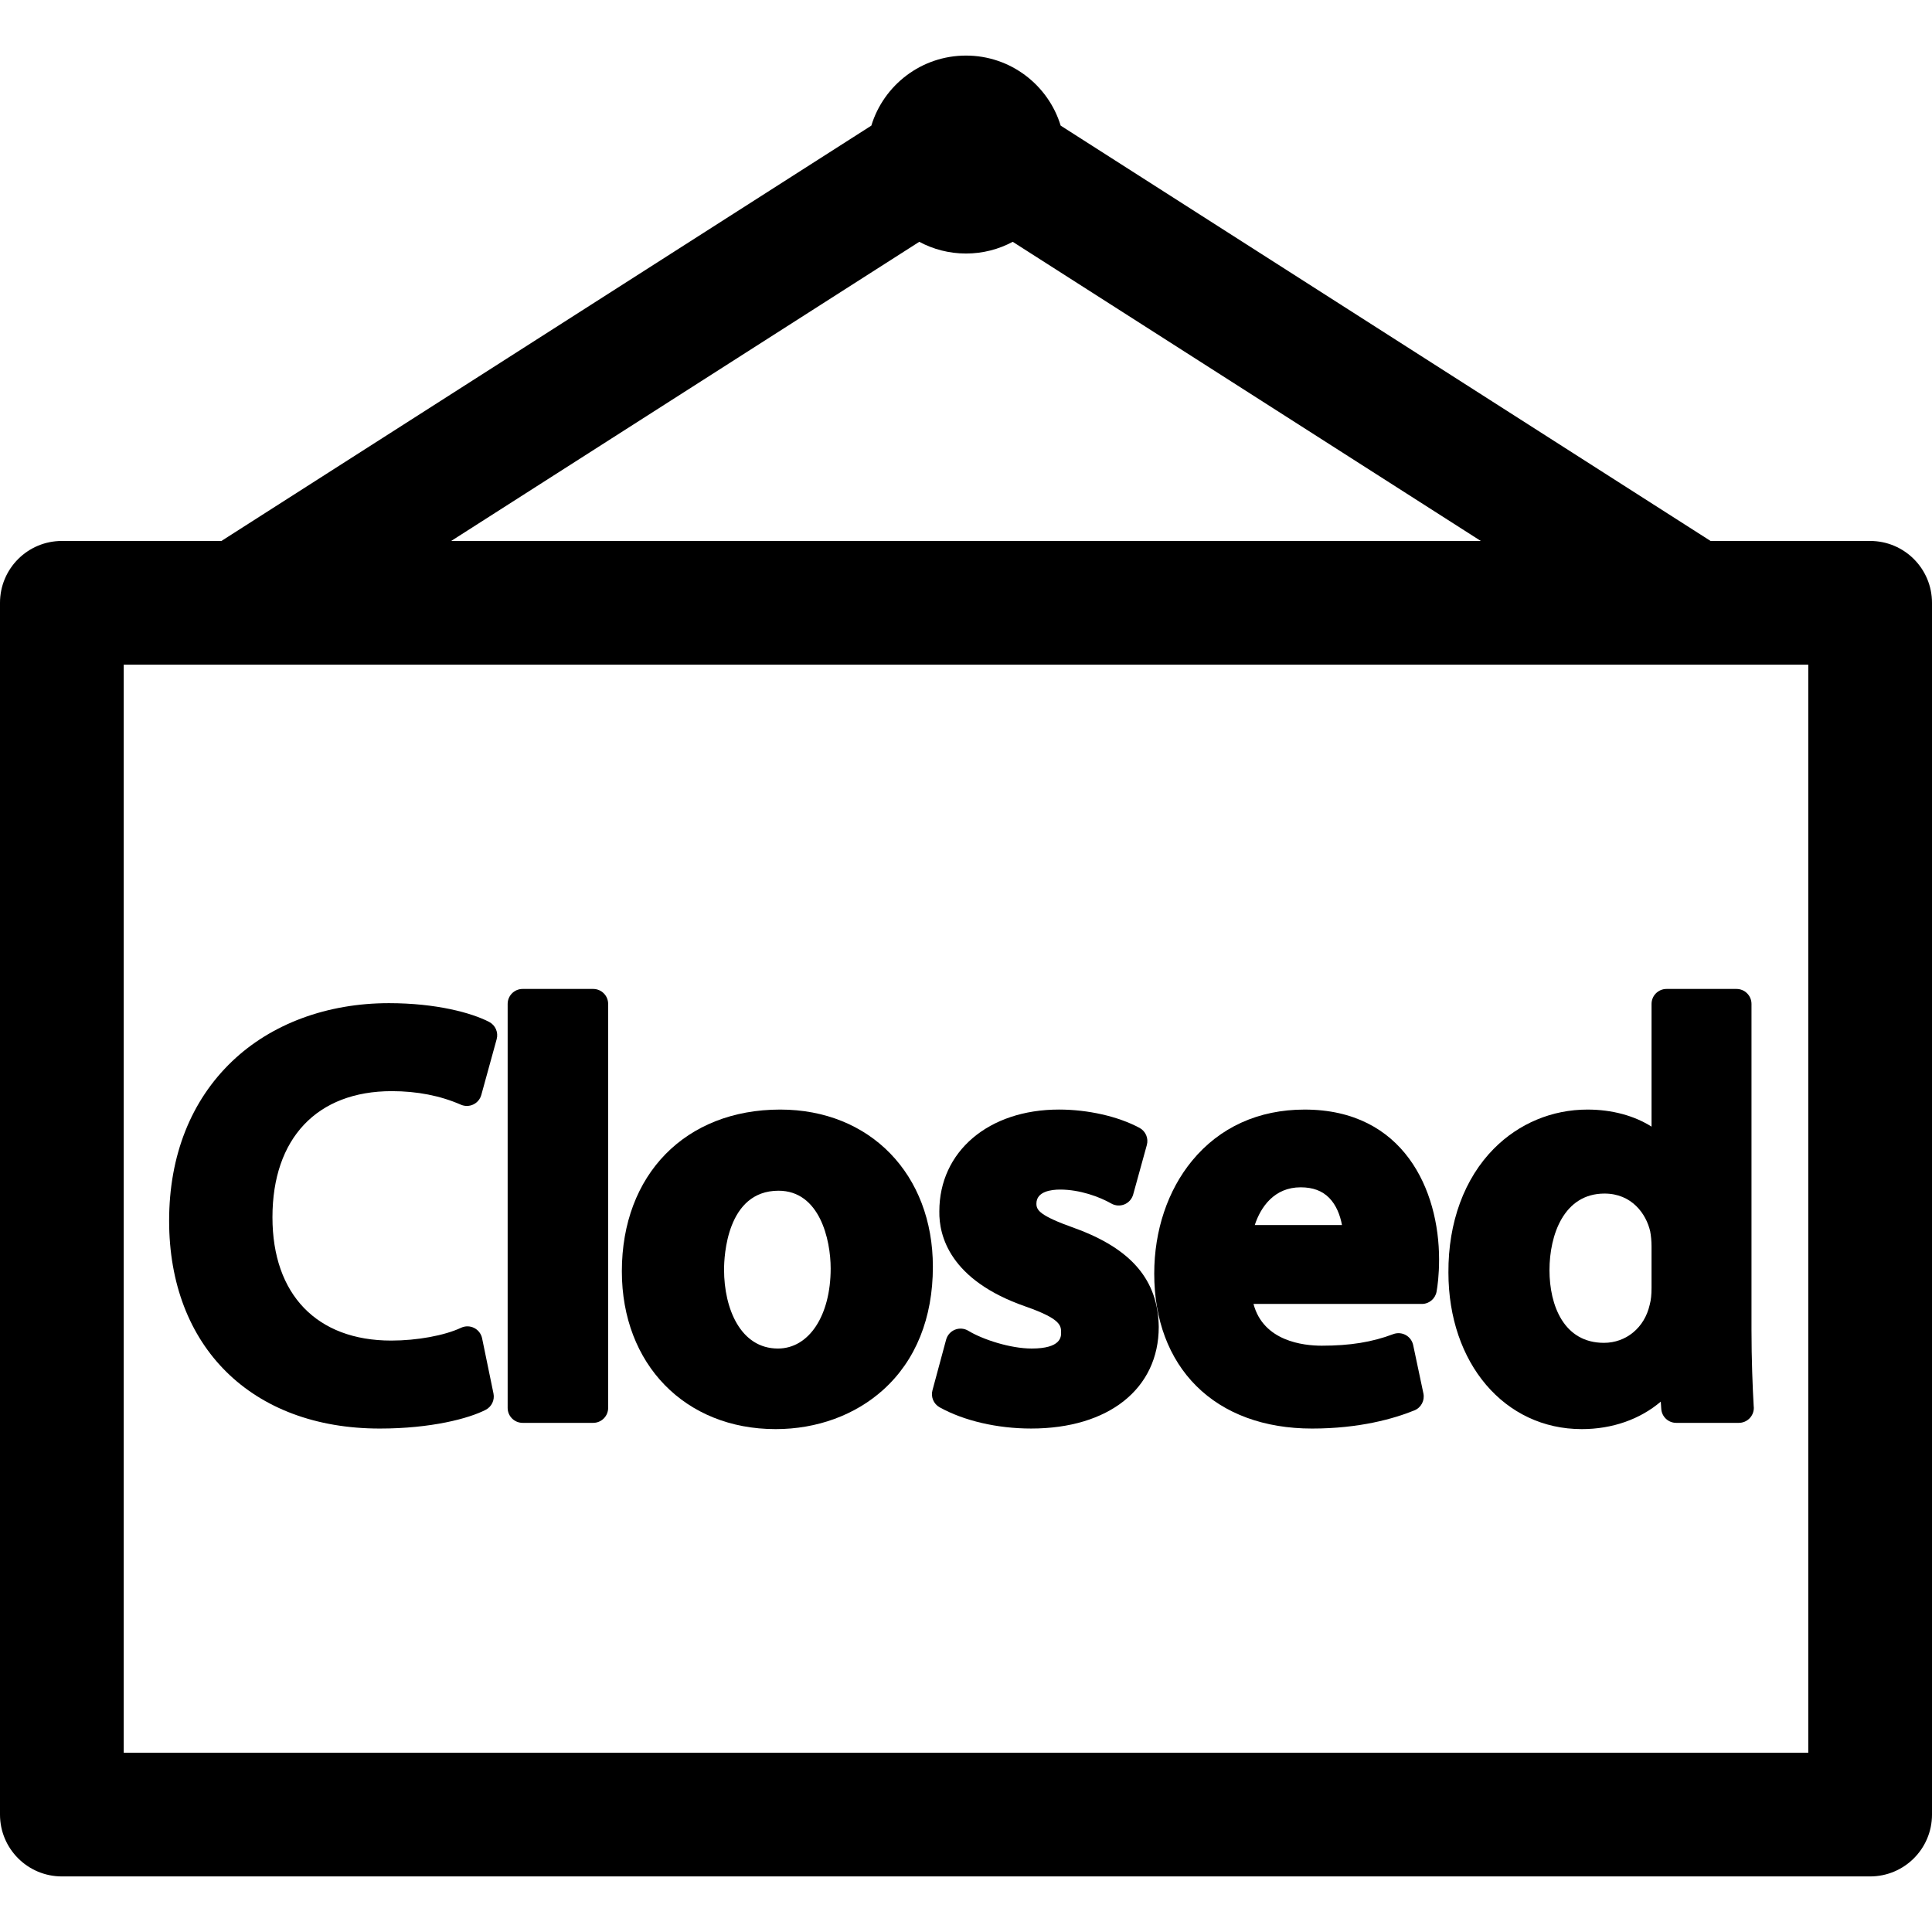
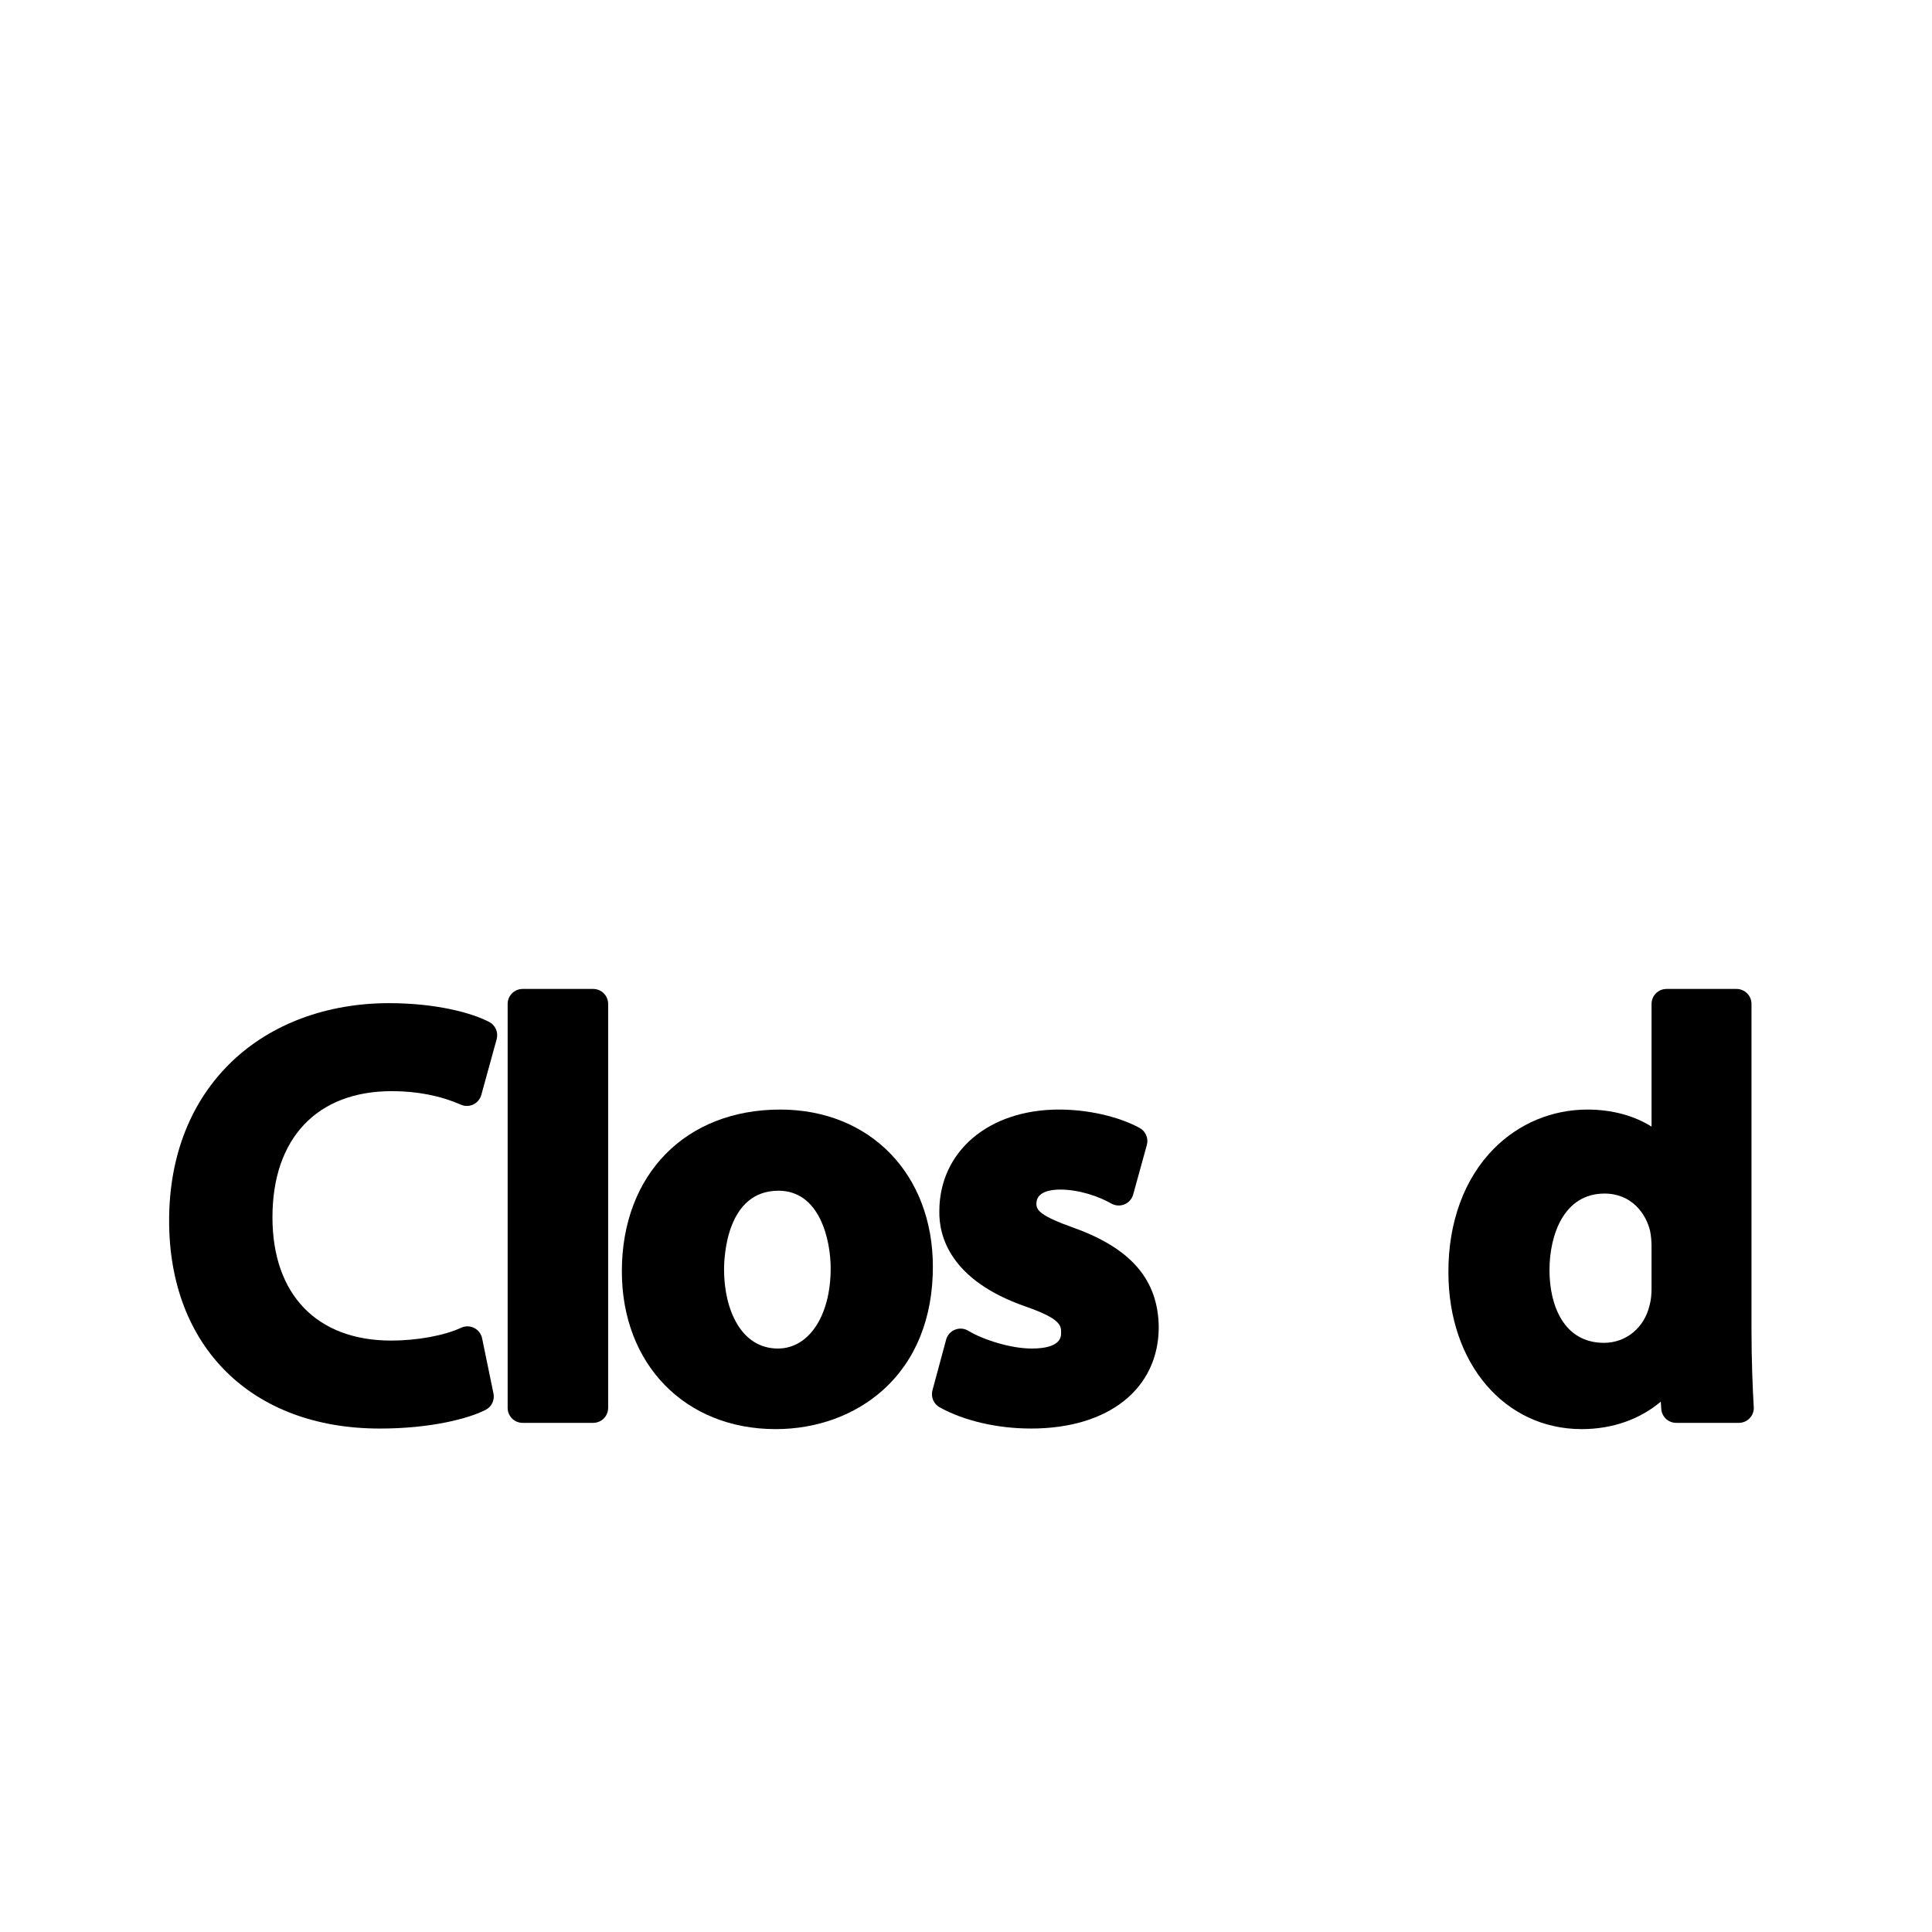
<svg xmlns="http://www.w3.org/2000/svg" fill="#000000" version="1.1" id="Capa_1" width="800px" height="800px" viewBox="0 0 468.463 468.463" xml:space="preserve">
  <g>
    <g>
-       <path d="M453.463,131.169h-38.691L257.186,30.46c-3.002-9.831-12.142-16.984-22.955-16.984s-19.953,7.153-22.954,16.984    L53.69,131.169H15c-8.284,0-15,6.716-15,15v293.817c0,8.284,6.716,15,15,15h438.463c8.283,0,15-6.716,15-15V146.169    C468.463,137.884,461.746,131.169,453.463,131.169z M222.903,58.633c3.375,1.811,7.23,2.84,11.328,2.84s7.953-1.029,11.328-2.84    l113.502,72.535h-249.66L222.903,58.633z M438.463,424.986H30V161.169h408.463V424.986L438.463,424.986z" />
      <path d="M92.096,346.389c12.463,0,21.617-2.447,25.673-4.545c1.445-0.746,2.216-2.363,1.887-3.957l-2.759-13.383    c-0.225-1.088-0.937-2.015-1.93-2.513c-0.992-0.497-2.161-0.514-3.168-0.04c-4.024,1.887-10.675,3.105-16.944,3.105    c-18.028,0-28.792-11.176-28.792-29.895c0-19.152,10.815-30.584,28.93-30.584c6.141,0,11.777,1.104,16.756,3.282    c0.965,0.422,2.066,0.403,3.016-0.049c0.952-0.453,1.658-1.297,1.94-2.313l3.724-13.52c0.454-1.65-0.305-3.395-1.825-4.186    c-4.228-2.198-12.831-4.549-24.301-4.549c-14.981,0-28.476,4.999-37.996,14.075c-10.009,9.543-15.3,22.914-15.3,38.67    C41.006,326.605,61.059,346.389,92.096,346.389z" />
      <path d="M126.722,345.008h17.109c2.005,0,3.631-1.625,3.631-3.629v-97.953c0-2.004-1.626-3.631-3.631-3.631h-17.108    c-2.005,0-3.63,1.627-3.63,3.631v97.953C123.092,343.383,124.717,345.008,126.722,345.008z" />
      <path d="M188.078,346.526c10.003,0,19.269-3.388,26.091-9.54c7.872-7.096,12.031-17.408,12.031-29.822    c0-22.445-15.224-38.121-37.019-38.121c-22.967,0-38.396,15.763-38.396,39.225C150.785,330.795,166.121,346.526,188.078,346.526z     M188.768,288.721c9.984,0,12.649,11.853,12.649,18.857c0,11.428-5.26,19.408-12.789,19.408c-9.023,0-13.062-9.609-13.062-19.134    C175.567,304.658,176.204,288.721,188.768,288.721z" />
      <path d="M248.684,316.799c8.605,3.012,8.605,4.643,8.605,6.369c0,0.943,0,3.818-7.13,3.818c-5.183,0-11.88-2.188-15.361-4.301    c-0.976-0.594-2.175-0.691-3.233-0.268c-1.06,0.424-1.857,1.322-2.156,2.424l-3.312,12.279c-0.434,1.609,0.285,3.31,1.743,4.118    c5.889,3.271,13.973,5.147,22.18,5.147c18.801,0,30.947-9.656,30.947-24.651c-0.156-11.333-6.615-18.933-20.35-23.927    c-8.643-3.067-9.312-4.405-9.312-5.96c0-2.964,3.604-3.406,5.752-3.406c4.779,0,9.543,1.749,12.409,3.386    c0.974,0.555,2.147,0.631,3.187,0.203c1.035-0.427,1.813-1.309,2.115-2.391l3.312-12.002c0.45-1.635-0.292-3.365-1.788-4.166    c-5.178-2.774-12.473-4.432-19.512-4.432c-17.082,0-29.014,10.174-29.014,24.676C227.664,299.588,230.245,310.394,248.684,316.799    z" />
-       <path d="M318.137,346.389c11.518,0,19.852-2.395,24.814-4.403c1.631-0.661,2.555-2.396,2.189-4.118l-2.482-11.727    c-0.221-1.037-0.883-1.926-1.812-2.434c-0.93-0.509-2.035-0.584-3.025-0.211c-5.117,1.938-10.465,2.801-17.342,2.801    c-4.438,0-14.145-1.071-16.535-10.123h40.818c1.754,0,3.258-1.252,3.57-2.979c0.229-1.253,0.611-3.935,0.611-7.825    c0-16.758-8.539-36.326-32.602-36.326c-11.176,0-20.613,4.291-27.293,12.412c-5.917,7.19-9.174,16.909-9.174,27.364    c0,11.168,3.529,20.591,10.205,27.249C296.855,342.818,306.555,346.389,318.137,346.389z M315.377,287.894    c2.969,0,5.236,0.845,6.941,2.587c1.697,1.736,2.646,4.191,3.078,6.568H304.25C305.697,292.629,309.006,287.894,315.377,287.894z" />
      <path d="M383.537,346.526c7.438,0,14.143-2.397,19.162-6.667l0.115,1.754c0.123,1.91,1.707,3.395,3.623,3.395h15.174    c0.006,0,0.014,0,0.014,0c2.008,0,3.633-1.625,3.633-3.629c0-0.186-0.014-0.367-0.039-0.545    c-0.248-4.203-0.525-11.391-0.525-18.355v-79.053c0-2.004-1.627-3.629-3.631-3.629h-16.971c-2.008,0-3.631,1.625-3.631,3.629    v29.754c-4.211-2.66-9.598-4.135-15.547-4.135c-8.555,0-16.602,3.355-22.656,9.451c-7.199,7.243-11.121,17.922-11.051,30.049    C351.207,330.553,364.803,346.526,383.537,346.526z M389.053,289.41c6.604,0,10.088,4.908,11.072,9.133    c0.207,1.053,0.334,2.447,0.334,3.654v10.071c0,1.678-0.135,2.952-0.422,4.01c-0.014,0.052-0.027,0.103-0.039,0.155    c-1.242,5.486-5.697,9.173-11.084,9.173c-9.732,0-13.201-9.101-13.201-17.615C375.713,299.42,379.207,289.41,389.053,289.41z" />
    </g>
  </g>
</svg>